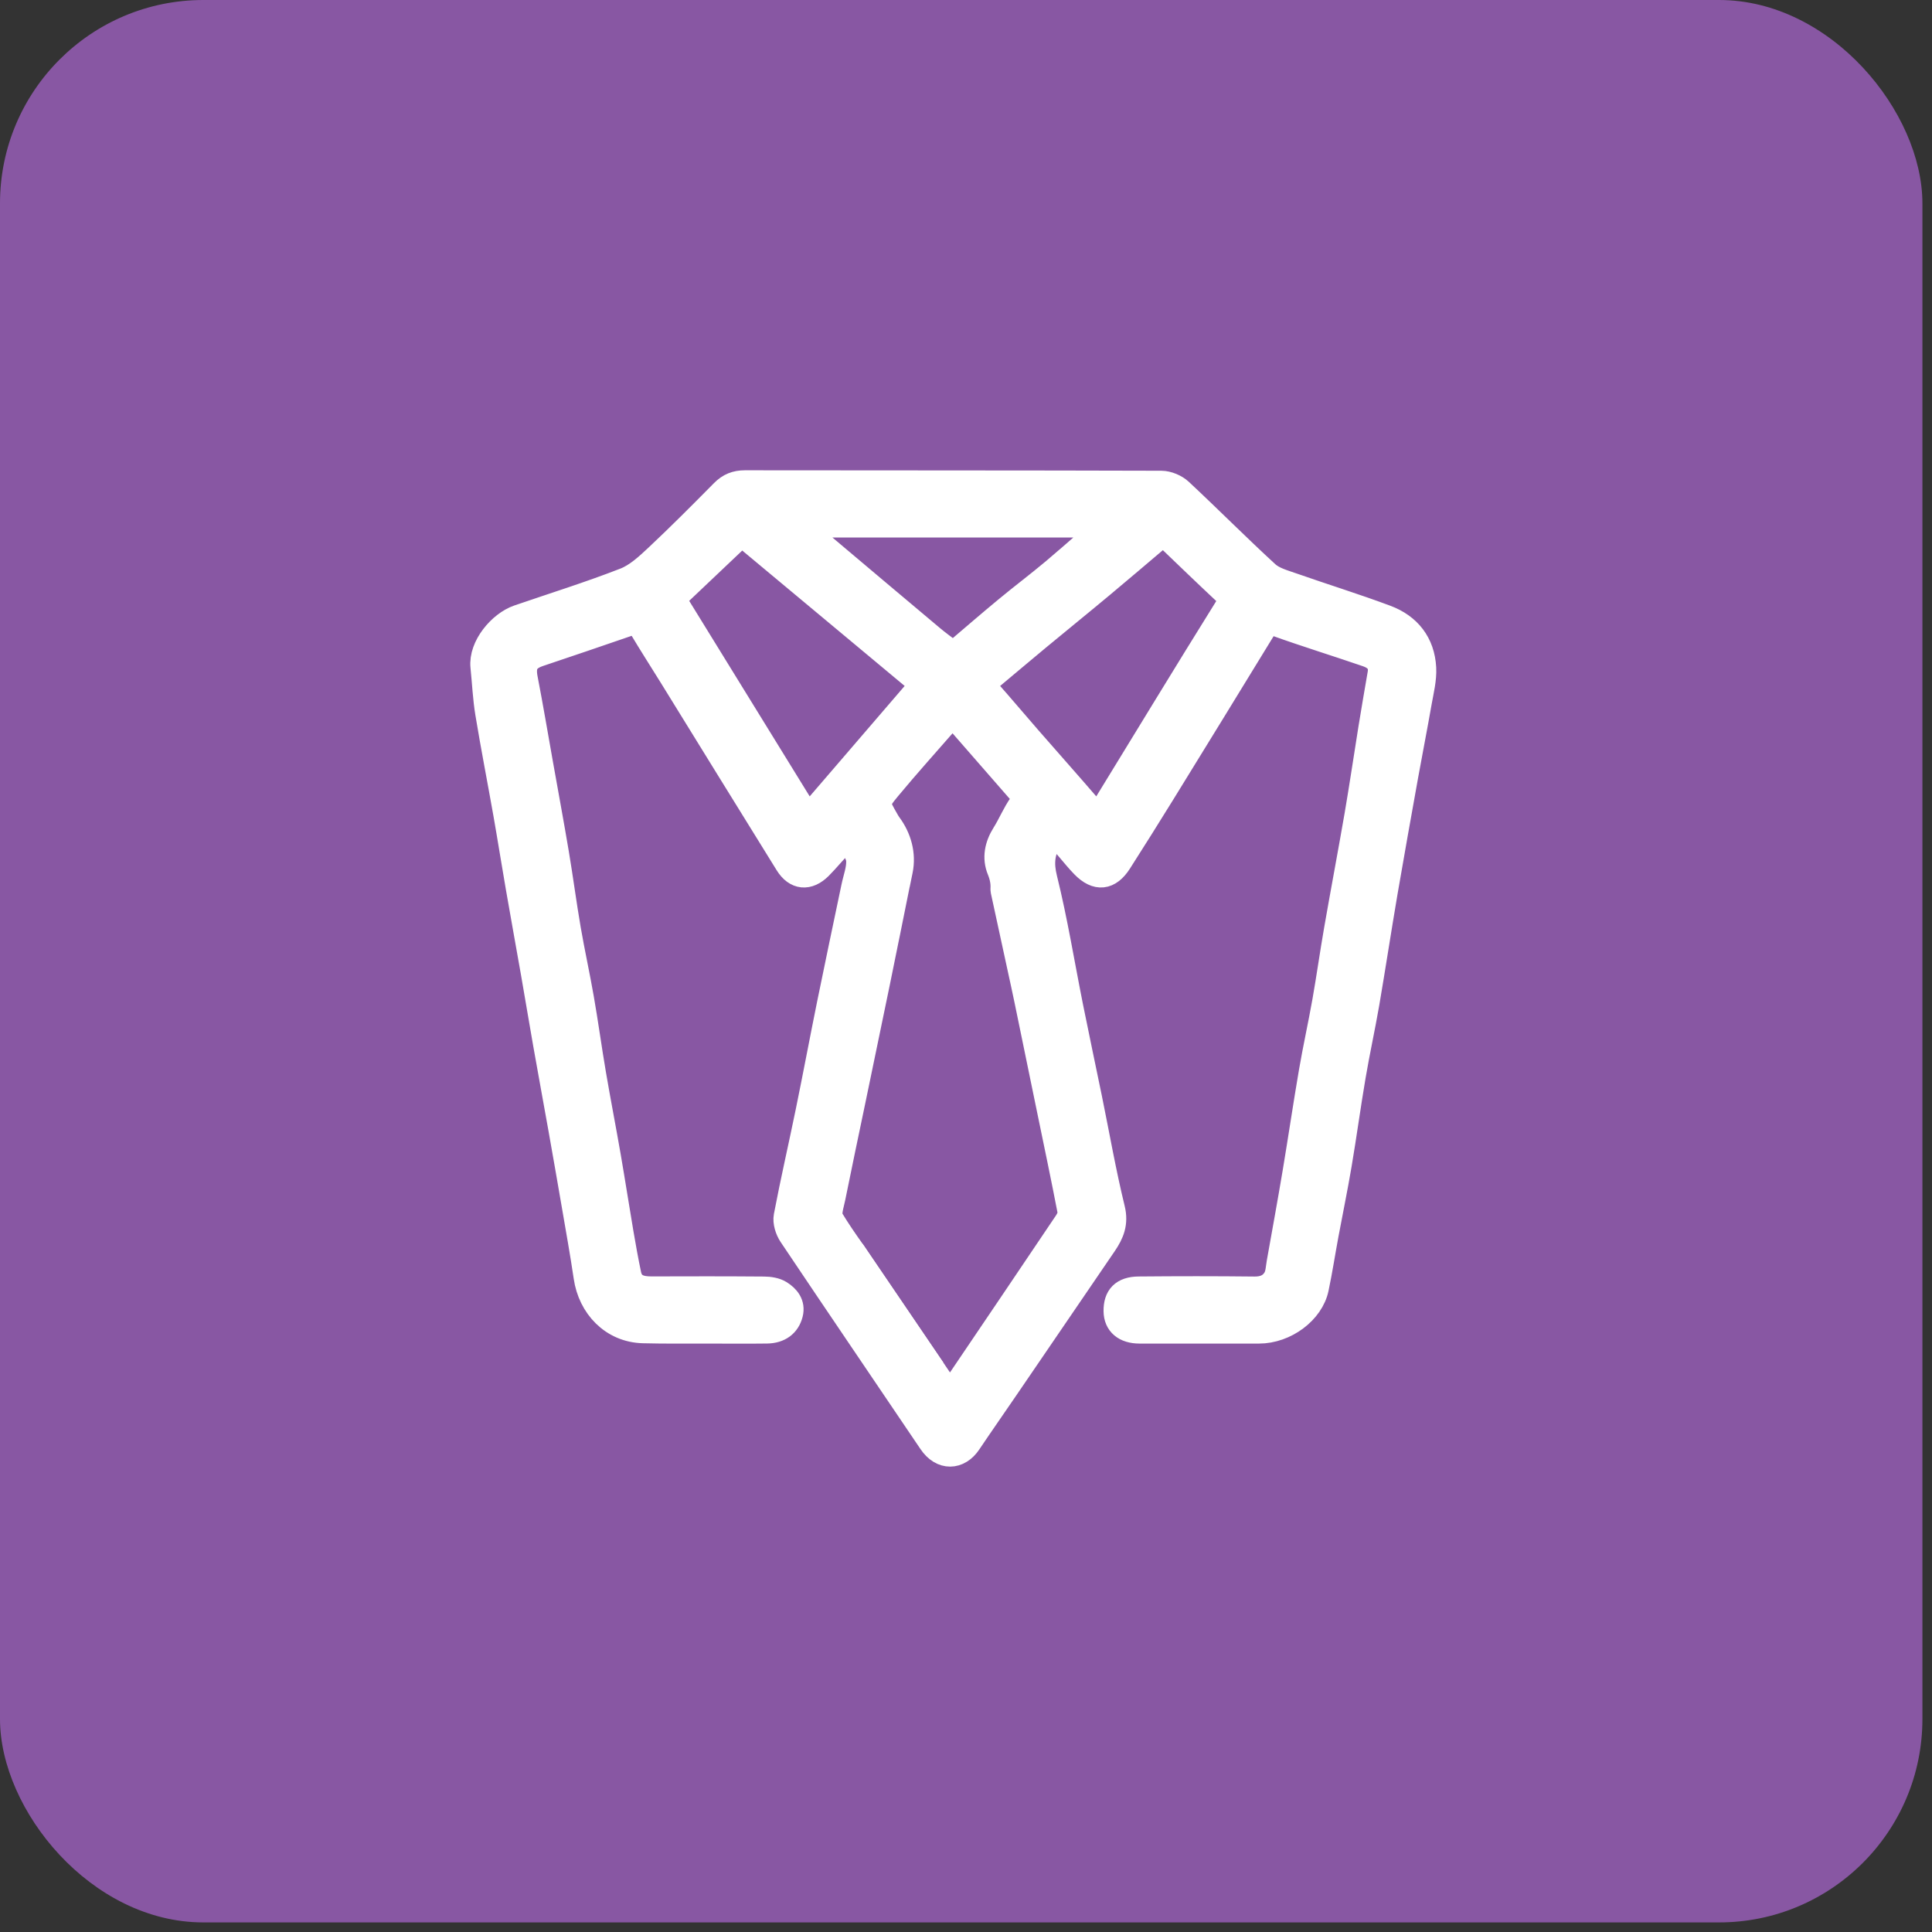
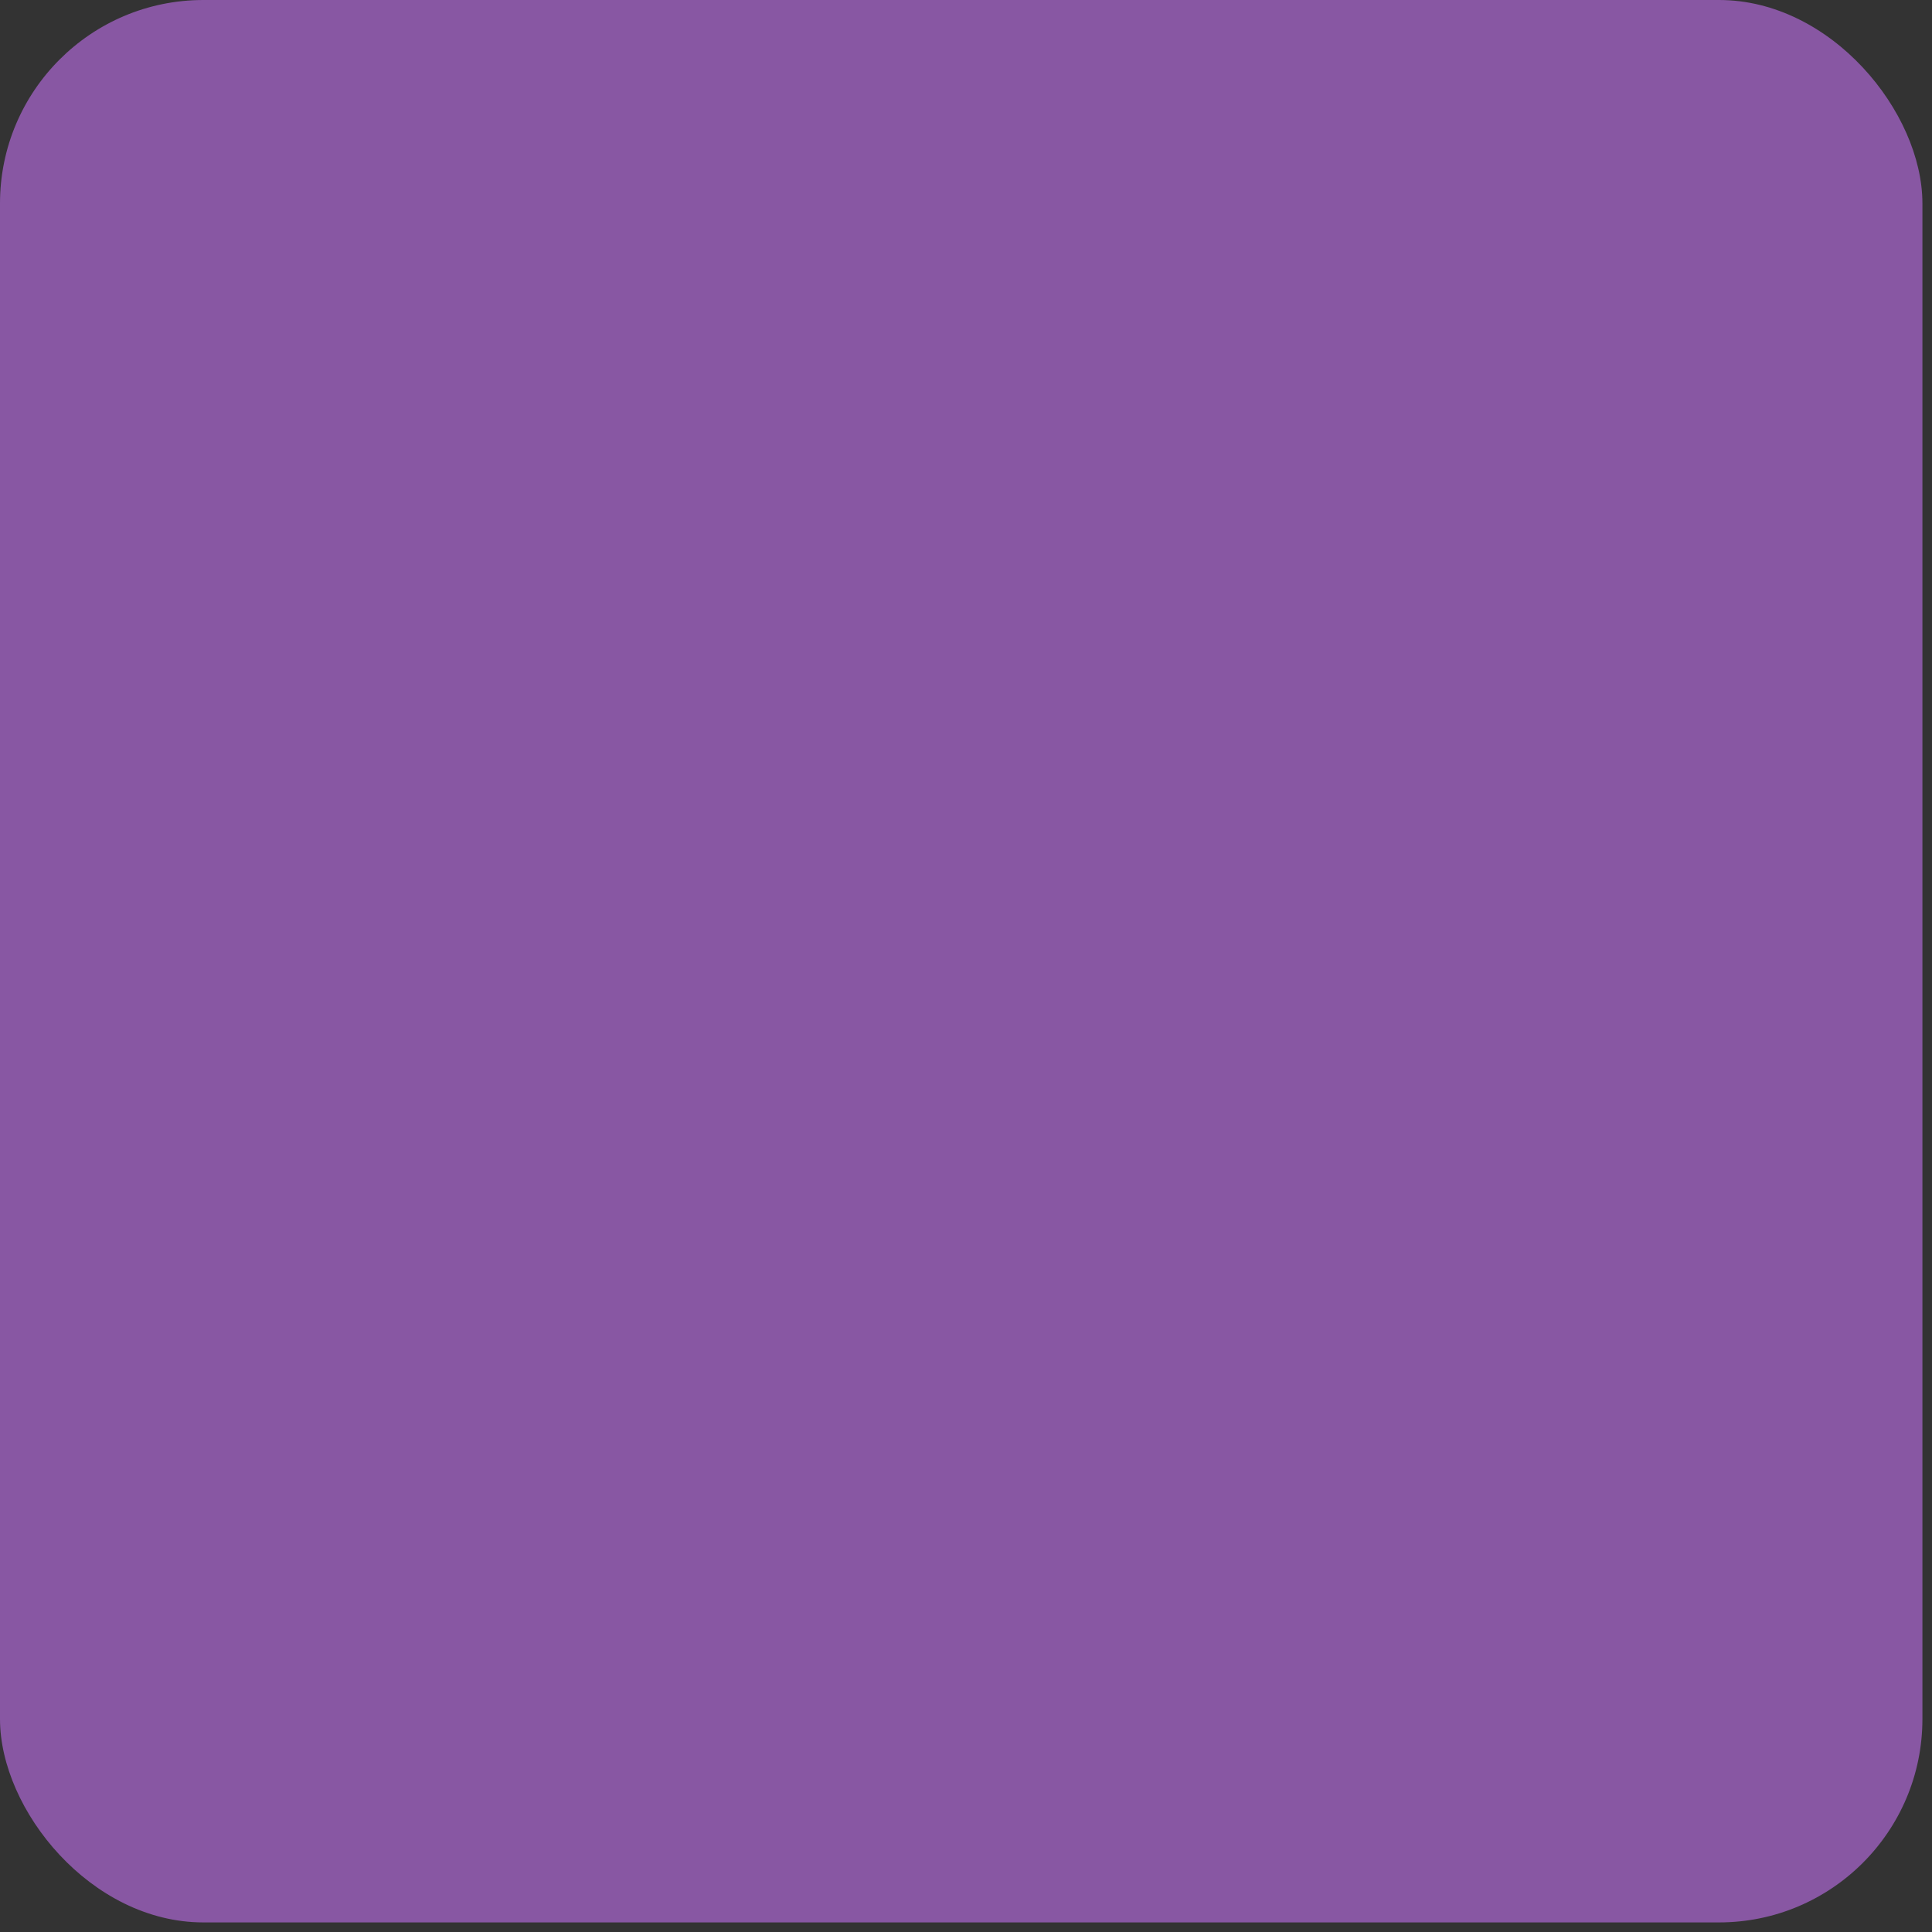
<svg xmlns="http://www.w3.org/2000/svg" width="76" height="76" viewBox="0 0 76 76" fill="none">
  <rect x="0" y="0" width="76" height="76" fill="#333333" stroke="none" />
  <rect width="75.623" height="75.623" rx="8" fill="#8857A3" />
-   <path d="M55.997 26.275C55.945 25.314 55.412 24.63 54.514 24.296C53.299 23.842 52.057 23.459 50.832 23.029C50.485 22.907 50.09 22.802 49.832 22.565C48.677 21.505 47.572 20.39 46.425 19.32C46.242 19.149 45.935 19.019 45.686 19.018C40.226 19.001 34.765 19.008 29.305 19C28.952 19 28.689 19.105 28.442 19.356C27.59 20.218 26.735 21.078 25.85 21.908C25.469 22.264 25.057 22.65 24.584 22.834C23.207 23.371 21.792 23.811 20.393 24.292C19.687 24.535 18.923 25.436 19.006 26.229C19.07 26.84 19.095 27.455 19.195 28.059C19.414 29.386 19.673 30.708 19.907 32.033C20.076 32.99 20.226 33.952 20.393 34.91C20.588 36.037 20.793 37.162 20.991 38.288C21.153 39.218 21.308 40.149 21.471 41.078C21.669 42.203 21.877 43.326 22.077 44.45C22.252 45.434 22.424 46.418 22.593 47.404C22.754 48.346 22.925 49.287 23.064 50.233C23.23 51.38 24.086 52.309 25.299 52.34C26.156 52.362 27.015 52.352 27.872 52.353C28.638 52.354 29.406 52.361 30.173 52.351C30.658 52.343 30.98 52.103 31.088 51.677C31.184 51.302 30.964 51.038 30.683 50.862C30.509 50.753 30.264 50.717 30.049 50.716C28.576 50.704 27.101 50.706 25.627 50.711C25.189 50.712 24.825 50.613 24.725 50.127C24.613 49.589 24.515 49.047 24.423 48.506C24.253 47.504 24.098 46.501 23.925 45.5C23.737 44.415 23.526 43.335 23.341 42.25C23.172 41.262 23.039 40.27 22.866 39.283C22.708 38.371 22.506 37.466 22.349 36.553C22.179 35.565 22.05 34.571 21.884 33.583C21.687 32.41 21.47 31.242 21.262 30.072C21.061 28.944 20.871 27.814 20.654 26.69C20.555 26.172 20.692 25.896 21.207 25.722C22.391 25.322 23.576 24.924 24.758 24.514C24.969 24.441 25.095 24.452 25.221 24.662C25.607 25.311 26.016 25.946 26.414 26.588C27.934 29.049 29.451 31.512 30.977 33.97C31.312 34.511 31.792 34.556 32.247 34.101C32.539 33.809 32.797 33.481 33.092 33.189C33.165 33.115 33.4 33.065 33.417 33.091C33.565 33.332 33.773 33.588 33.786 33.848C33.803 34.196 33.662 34.551 33.59 34.904C33.271 36.428 32.948 37.952 32.638 39.477C32.35 40.896 32.084 42.318 31.793 43.737C31.512 45.107 31.197 46.471 30.935 47.846C30.892 48.071 30.988 48.376 31.122 48.577C32.947 51.3 34.791 54.008 36.625 56.725C37.054 57.362 37.711 57.33 38.105 56.743C38.591 56.02 39.092 55.305 39.582 54.586C40.868 52.703 42.152 50.817 43.439 48.934C43.723 48.516 43.893 48.118 43.756 47.558C43.406 46.126 43.153 44.67 42.858 43.224C42.612 42.022 42.355 40.823 42.114 39.62C41.776 37.933 41.503 36.231 41.09 34.561C40.943 33.97 40.989 33.502 41.282 33.037C41.38 32.883 41.605 32.87 41.723 33.011C41.831 33.136 41.935 33.26 42.041 33.383C42.233 33.607 42.418 33.838 42.625 34.049C43.145 34.579 43.627 34.529 44.029 33.897C44.6 33.002 45.165 32.104 45.722 31.201C47.049 29.049 48.373 26.893 49.692 24.736C49.823 24.523 49.923 24.432 50.219 24.538C51.396 24.96 52.593 25.328 53.777 25.735C54.118 25.852 54.37 26.074 54.297 26.496C54.173 27.21 54.051 27.924 53.935 28.638C53.751 29.784 53.582 30.933 53.386 32.077C53.127 33.575 52.844 35.067 52.583 36.565C52.419 37.506 52.286 38.453 52.12 39.395C51.956 40.319 51.751 41.237 51.592 42.163C51.366 43.479 51.172 44.8 50.952 46.116C50.753 47.302 50.537 48.483 50.326 49.667C50.288 49.88 50.284 50.117 50.18 50.296C50.008 50.594 49.723 50.72 49.351 50.716C47.832 50.699 46.311 50.7 44.792 50.714C44.178 50.72 43.903 51.013 43.911 51.578C43.917 52.066 44.252 52.352 44.827 52.353C46.392 52.354 47.957 52.353 49.521 52.353C50.568 52.354 51.582 51.583 51.771 50.678C51.92 49.971 52.029 49.256 52.161 48.547C52.331 47.634 52.52 46.725 52.674 45.812C52.871 44.652 53.027 43.486 53.225 42.328C53.387 41.372 53.596 40.425 53.762 39.47C54.011 38.014 54.233 36.554 54.481 35.098C54.742 33.57 55.018 32.042 55.291 30.516C55.466 29.548 55.656 28.583 55.825 27.615C55.904 27.17 56.02 26.718 55.997 26.275ZM31.469 20.645H43.526L42.985 21.123C42.985 21.123 42.989 21.131 42.99 21.134C42.621 21.459 42.252 21.786 41.879 22.107H41.877C41.745 22.222 41.611 22.336 41.476 22.449C40.86 22.968 40.214 23.451 39.594 23.966C38.955 24.494 38.33 25.035 37.671 25.596C37.573 25.68 37.429 25.685 37.325 25.608C37.099 25.438 36.866 25.267 36.647 25.083C35.236 23.9 33.832 22.714 32.425 21.528C32.103 21.256 31.784 20.979 31.463 20.704C31.442 20.685 31.421 20.666 31.399 20.647C31.422 20.646 31.446 20.645 31.469 20.645ZM32.031 31.886C31.91 32.027 31.685 32.009 31.587 31.851C29.898 29.112 28.244 26.428 26.587 23.739C26.52 23.63 26.54 23.489 26.632 23.401C27.432 22.643 28.218 21.898 29 21.156C29.101 21.06 29.258 21.055 29.365 21.145C31.602 23.009 33.84 24.875 36.086 26.748C36.202 26.846 36.218 27.018 36.119 27.132C34.781 28.69 33.433 30.257 32.031 31.886ZM41.289 43.662C41.563 44.991 41.843 46.318 42.099 47.65C42.125 47.783 42.04 47.964 41.956 48.089C40.508 50.244 39.052 52.395 37.597 54.545C37.596 54.546 37.596 54.547 37.594 54.547C37.487 54.707 37.248 54.702 37.141 54.543C36.989 54.319 36.84 54.096 36.69 53.876L33.544 49.246L33.523 49.215C33.23 48.803 32.946 48.39 32.688 47.961C32.568 47.764 32.7 47.4 32.757 47.119C33.01 45.859 33.277 44.603 33.539 43.344C33.864 41.776 34.191 40.208 34.514 38.638C34.627 38.087 34.74 37.536 34.85 36.984L34.894 36.773C35.014 36.177 35.134 35.582 35.254 34.986C35.294 34.791 35.331 34.597 35.373 34.393H35.377L35.409 34.237C35.538 33.603 35.359 32.961 34.972 32.44C34.942 32.399 34.913 32.353 34.884 32.303C34.492 31.609 34.443 31.603 34.934 31.01C35.678 30.113 36.459 29.246 37.225 28.368C37.243 28.347 37.264 28.327 37.285 28.307C37.397 28.199 37.579 28.209 37.681 28.327C38.5 29.265 39.31 30.191 40.117 31.118C40.256 31.278 40.344 31.412 40.178 31.648C39.92 32.012 39.751 32.436 39.512 32.816C39.23 33.265 39.13 33.746 39.327 34.223C39.435 34.488 39.477 34.733 39.463 34.968C39.463 34.991 39.463 35.015 39.468 35.038L40.139 38.132L40.262 38.696C40.309 38.913 40.354 39.124 40.398 39.336C40.697 40.778 40.993 42.22 41.289 43.662ZM48.272 23.904C46.651 26.504 45.064 29.123 43.462 31.734C43.189 32.179 43.19 32.166 42.856 31.781C42.067 30.864 41.263 29.962 40.467 29.049C39.925 28.427 39.394 27.795 38.848 27.178C38.678 26.985 38.723 26.852 38.894 26.708C39.538 26.17 40.178 25.627 40.824 25.092C41.663 24.397 42.509 23.713 43.345 23.015C44.086 22.397 44.819 21.771 45.574 21.131C45.681 21.04 45.843 21.045 45.944 21.141C46.709 21.875 47.445 22.585 48.192 23.284C48.409 23.486 48.454 23.613 48.272 23.904Z" fill="white" stroke="white" />
-   <path d="M36.69 53.876L33.544 49.246L33.523 49.215" stroke="white" />
</svg>